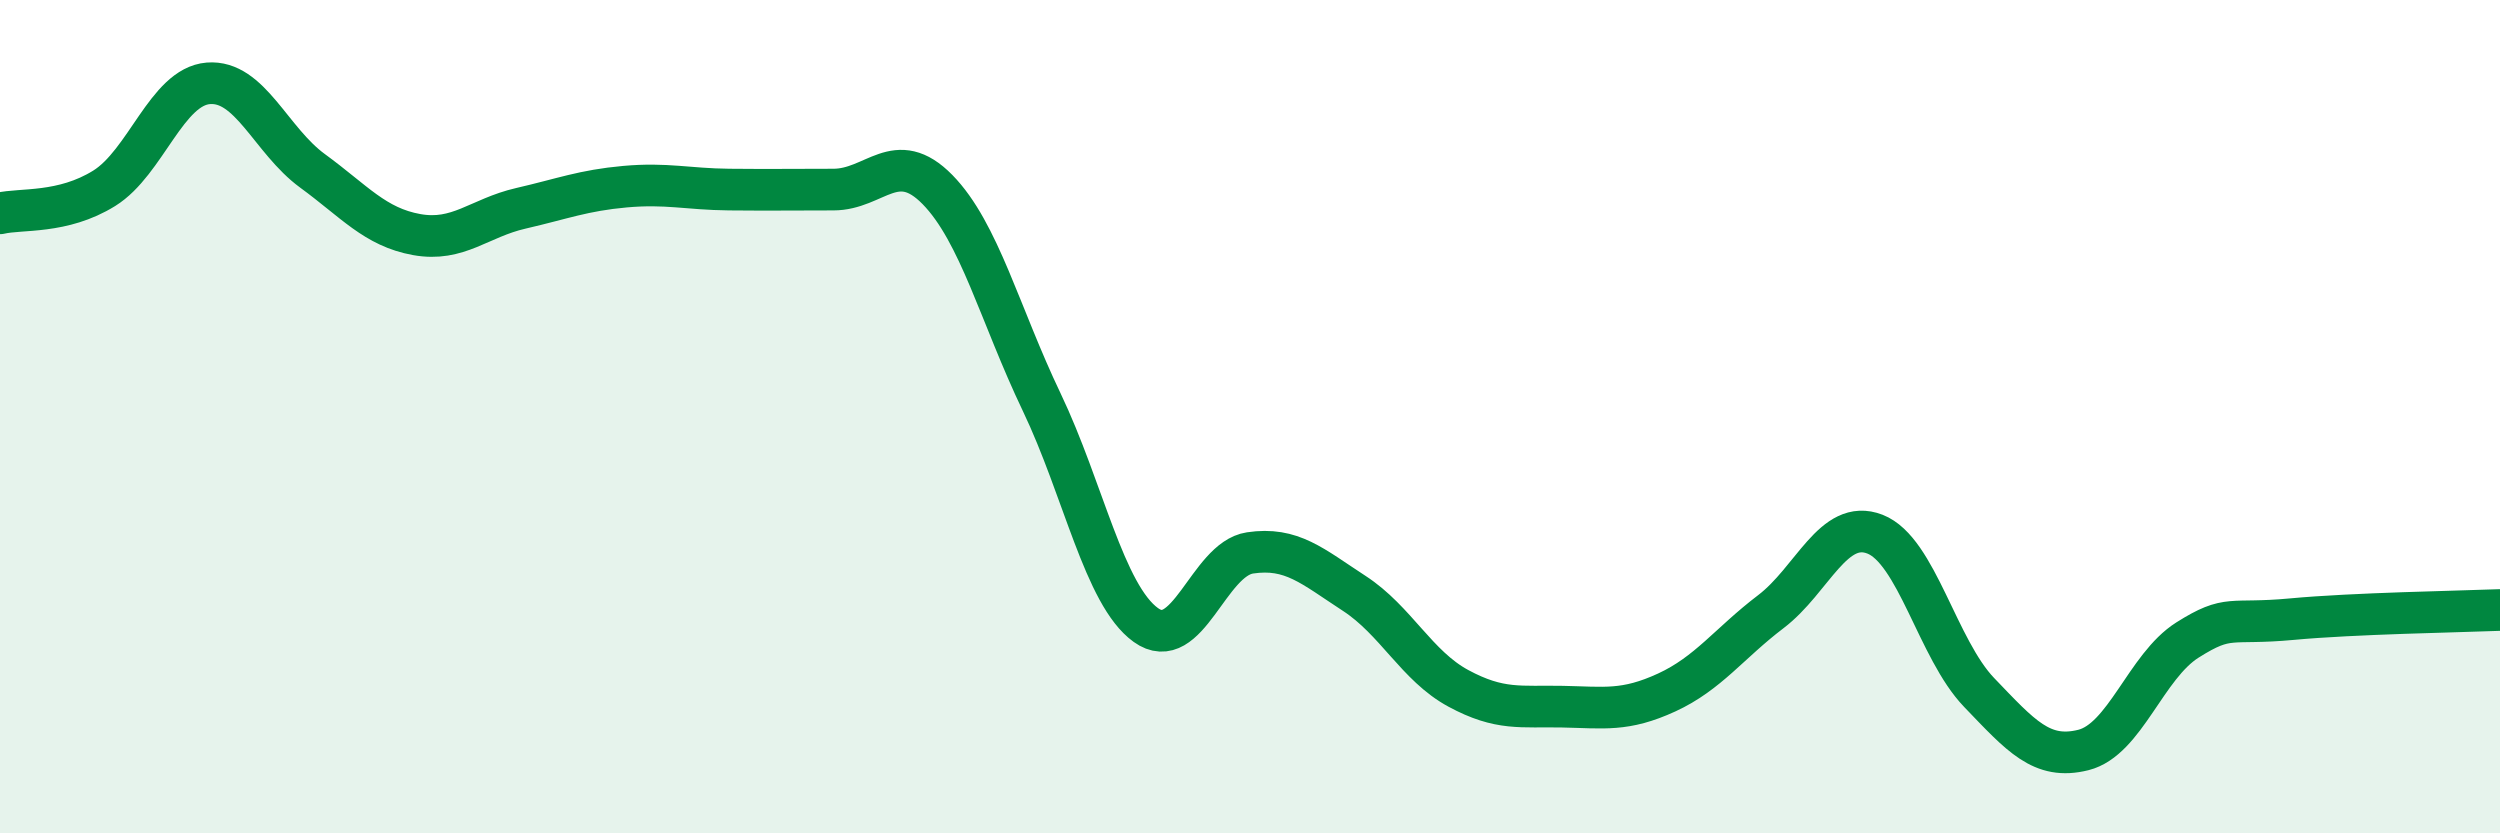
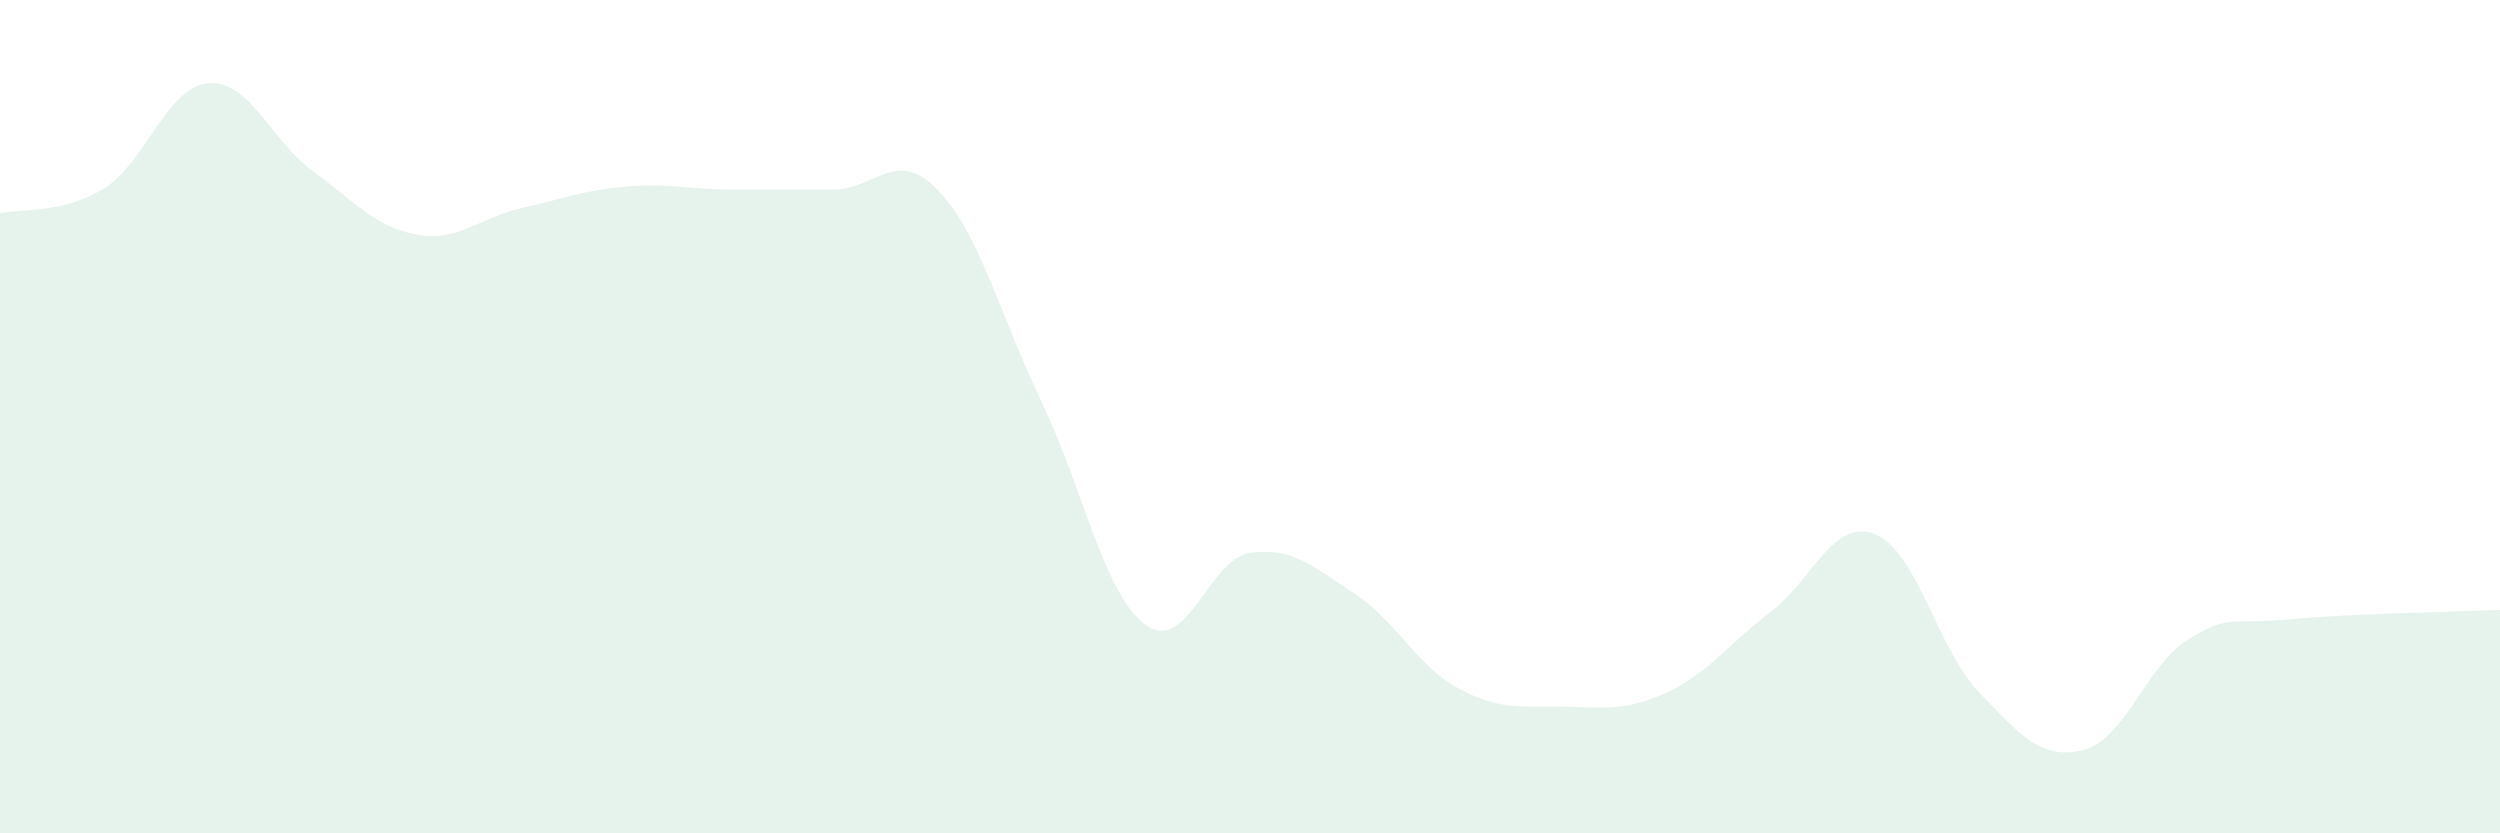
<svg xmlns="http://www.w3.org/2000/svg" width="60" height="20" viewBox="0 0 60 20">
  <path d="M 0,5.12 C 0.5,5 1.5,5.14 2.5,4.52 C 3.5,3.9 4,2.08 5,2 C 6,1.92 6.5,3.37 7.5,4.1 C 8.5,4.83 9,5.45 10,5.63 C 11,5.81 11.5,5.23 12.5,5 C 13.5,4.77 14,4.57 15,4.48 C 16,4.39 16.5,4.54 17.5,4.55 C 18.5,4.56 19,4.55 20,4.55 C 21,4.55 21.5,3.53 22.5,4.55 C 23.5,5.57 24,7.56 25,9.65 C 26,11.74 26.5,14.28 27.5,15 C 28.5,15.72 29,13.42 30,13.27 C 31,13.12 31.5,13.59 32.5,14.24 C 33.5,14.89 34,15.98 35,16.52 C 36,17.06 36.5,16.94 37.5,16.96 C 38.5,16.98 39,17.08 40,16.62 C 41,16.16 41.5,15.44 42.5,14.68 C 43.5,13.92 44,12.43 45,12.82 C 46,13.21 46.5,15.58 47.5,16.62 C 48.5,17.66 49,18.25 50,18 C 51,17.75 51.5,15.99 52.5,15.36 C 53.5,14.73 53.5,15 55,14.86 C 56.5,14.72 59,14.68 60,14.64L60 20L0 20Z" fill="#008740" opacity="0.1" stroke-linecap="round" stroke-linejoin="round" />
-   <path d="M 0,5.12 C 0.5,5 1.5,5.14 2.5,4.52 C 3.5,3.9 4,2.08 5,2 C 6,1.92 6.5,3.37 7.5,4.1 C 8.5,4.83 9,5.45 10,5.63 C 11,5.81 11.5,5.23 12.5,5 C 13.5,4.77 14,4.57 15,4.48 C 16,4.39 16.5,4.54 17.5,4.55 C 18.5,4.56 19,4.55 20,4.55 C 21,4.55 21.5,3.53 22.5,4.55 C 23.5,5.57 24,7.56 25,9.65 C 26,11.74 26.5,14.28 27.5,15 C 28.5,15.72 29,13.42 30,13.27 C 31,13.12 31.5,13.59 32.5,14.24 C 33.5,14.89 34,15.98 35,16.52 C 36,17.06 36.5,16.94 37.5,16.96 C 38.5,16.98 39,17.08 40,16.62 C 41,16.16 41.5,15.44 42.5,14.68 C 43.5,13.92 44,12.43 45,12.82 C 46,13.21 46.5,15.58 47.5,16.62 C 48.5,17.66 49,18.25 50,18 C 51,17.75 51.5,15.99 52.5,15.36 C 53.5,14.73 53.5,15 55,14.86 C 56.5,14.72 59,14.68 60,14.64" stroke="#008740" stroke-width="1" fill="none" stroke-linecap="round" stroke-linejoin="round" />
</svg>